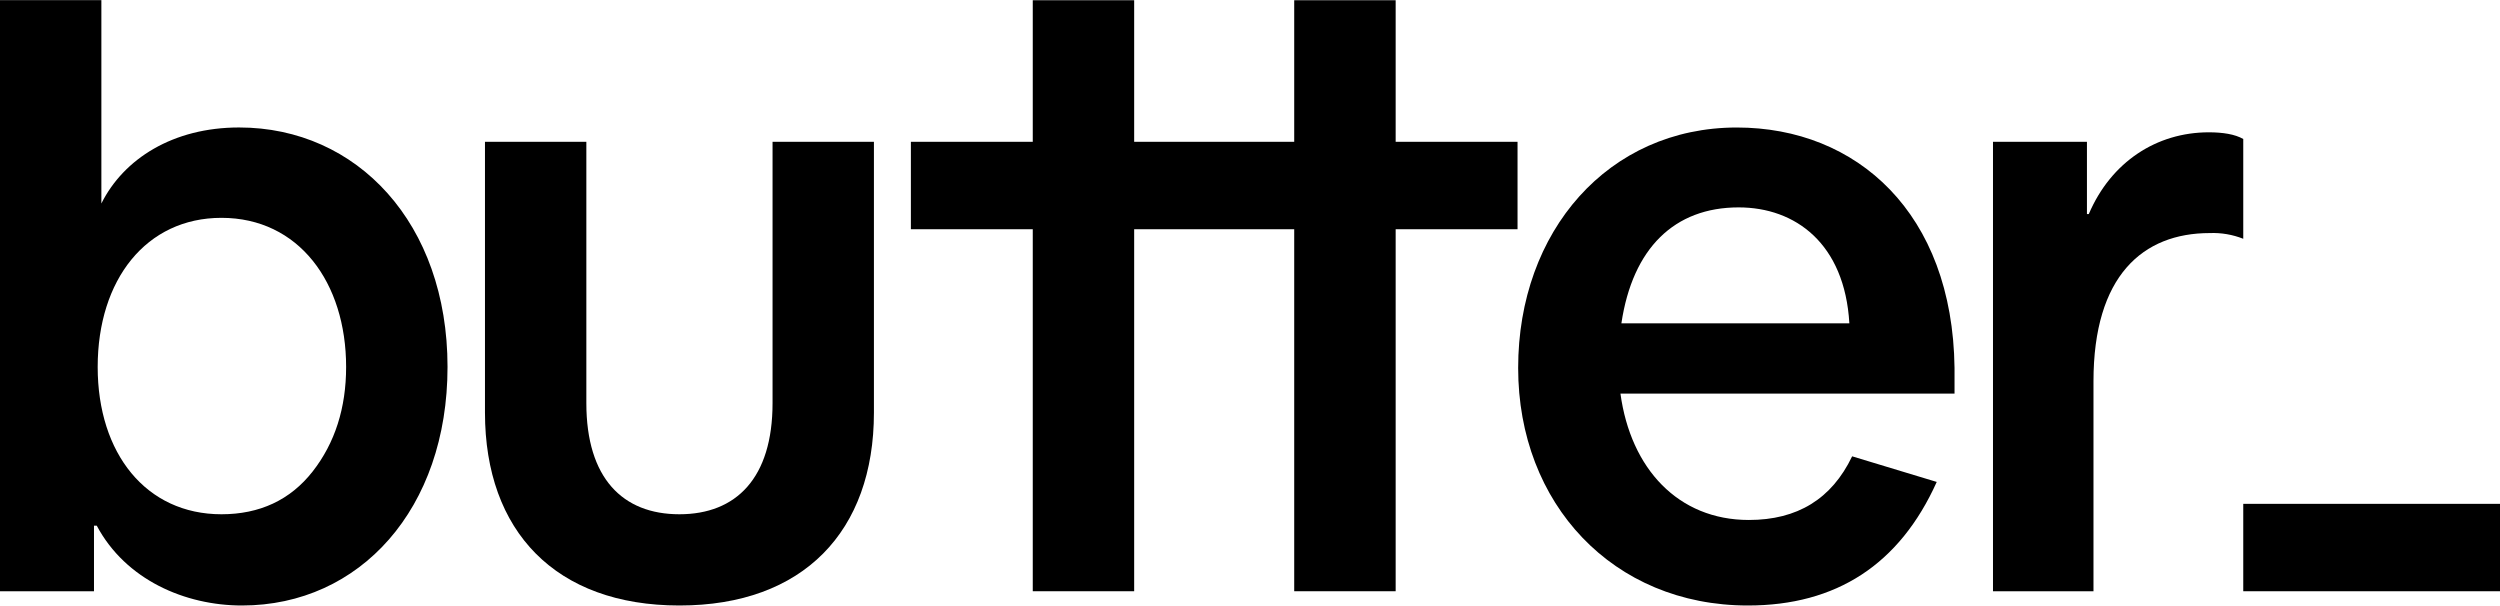
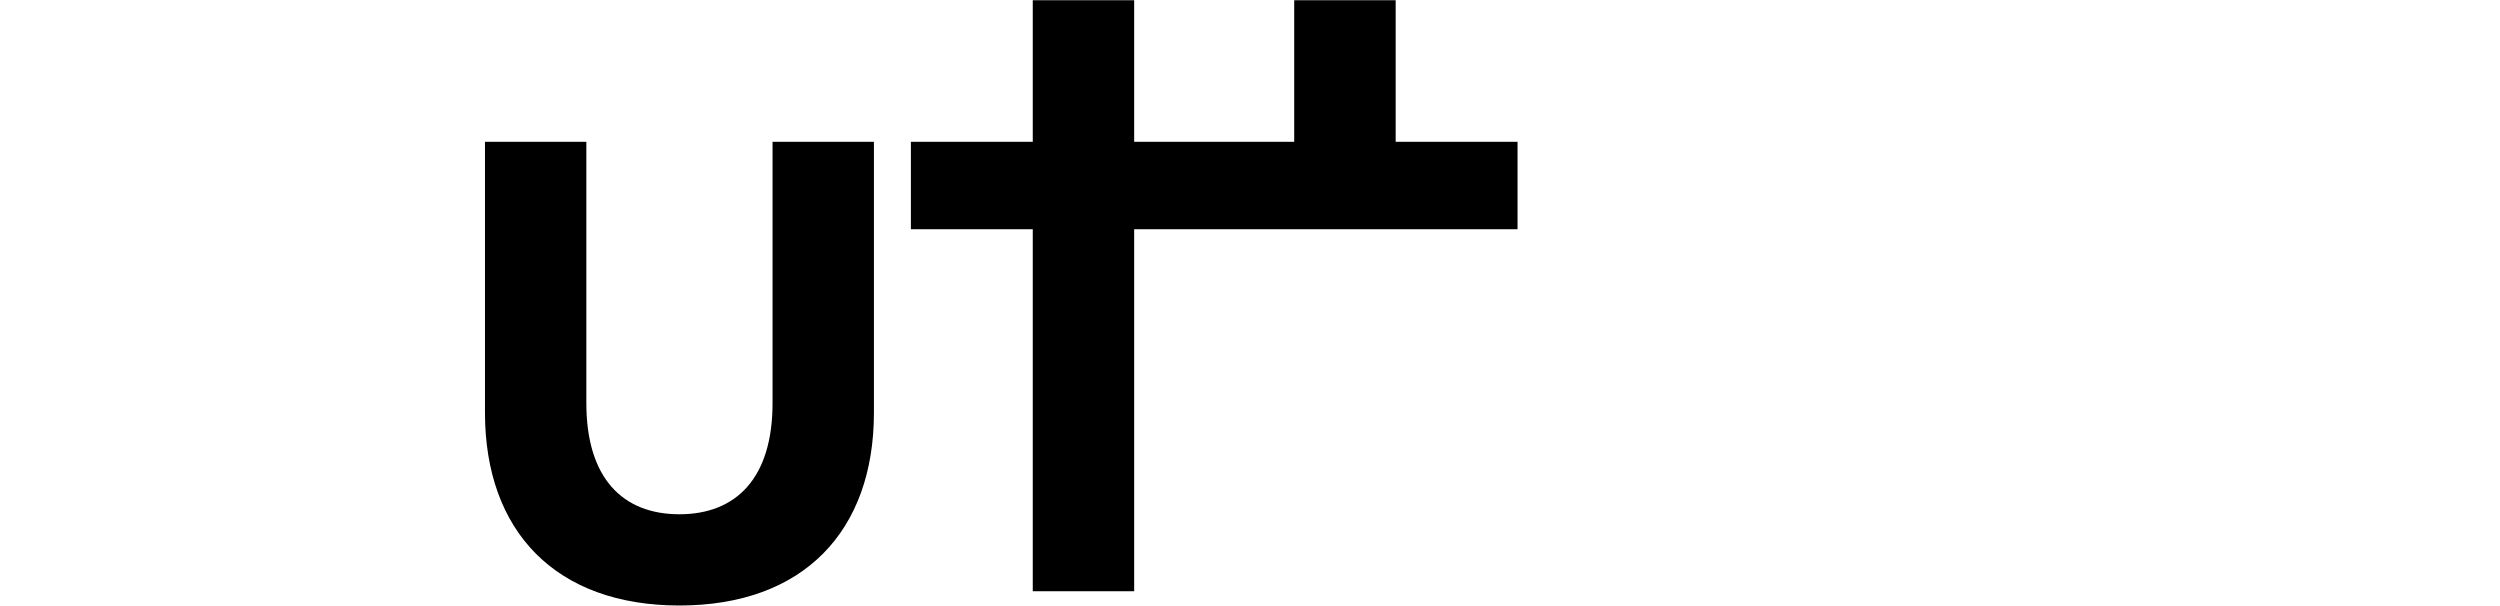
<svg xmlns="http://www.w3.org/2000/svg" width="1168" height="283" viewBox="0 0 1168 283" fill="none">
  <g clip-path="url(#clip0_110_13)">
-     <path d="M113.029 282.889C86.506 282.889 58.684 270.907 45.209 245.599H43.911V276.227H0V0.063H47.363V95.067C57.798 74.191 80.838 59.555 111.7 59.555C166.916 59.555 209.084 104.381 209.084 171.409C209.099 237.642 168.23 282.889 113.029 282.889ZM103.464 101.775C68.326 101.775 45.637 130.625 45.637 171.457C45.637 211.867 68.248 240.263 103.465 240.263C121.28 240.263 135.626 233.617 146.061 220.293C156.496 206.968 161.707 190.554 161.707 171.457C161.707 131.952 139.535 101.775 103.464 101.775Z" fill="black" />
    <path d="M226.579 192.769V66.249H273.942V188.338C273.942 223.397 290.885 240.263 317.408 240.263C343.932 240.263 360.935 223.397 360.935 188.338V66.249H408.299V192.769C408.299 248.268 375.251 282.89 317.439 282.89C259.626 282.89 226.579 248.268 226.579 192.769Z" fill="black" />
-     <path d="M652.05 66.249V0.11H604.657V66.249H529.884V0.11H482.506V66.249H425.564V107.097H482.506V276.226H529.884V107.097H604.657V276.226H652.05V107.097H708.992V66.249H652.05Z" fill="black" />
-     <path d="M904.845 225.16C887.459 263.776 857.895 282.889 816.598 282.889C753.59 282.889 709.282 235.38 709.282 171.91C709.282 107.94 751.435 59.571 811.433 59.571C867.504 59.571 912.271 99.513 913.157 171.91V183.892H757.073C761.856 218.966 784.024 242.931 817.071 242.931C839.668 242.931 855.756 233.164 865.32 213.193L904.845 225.16ZM757.516 151.049H864.021C861.837 113.759 838.797 96.892 812.289 96.892C782.298 96.892 762.757 115.943 757.516 151.049Z" fill="black" />
-     <path d="M931.125 66.25H975.019V99.998H975.89C986.326 75.58 1007.62 61.817 1031.96 61.817C1038.49 61.817 1044.18 62.708 1048.05 64.938V111.559C1043.08 109.587 1037.75 108.678 1032.4 108.891C1001.11 108.891 978.074 128.862 978.074 178.134V276.243H931.125V66.25Z" fill="black" />
-     <path d="M1048.05 235.396H1168V276.228H1048.05V235.396Z" fill="black" />
+     <path d="M652.05 66.249V0.11H604.657V66.249H529.884V0.11H482.506V66.249H425.564V107.097H482.506V276.226H529.884V107.097H604.657V276.226V107.097H708.992V66.249H652.05Z" fill="black" />
  </g>
  <defs>
    <clipPath id="clip0_110_13">
      <rect width="1168" height="283" fill="white" />
    </clipPath>
  </defs>
</svg>